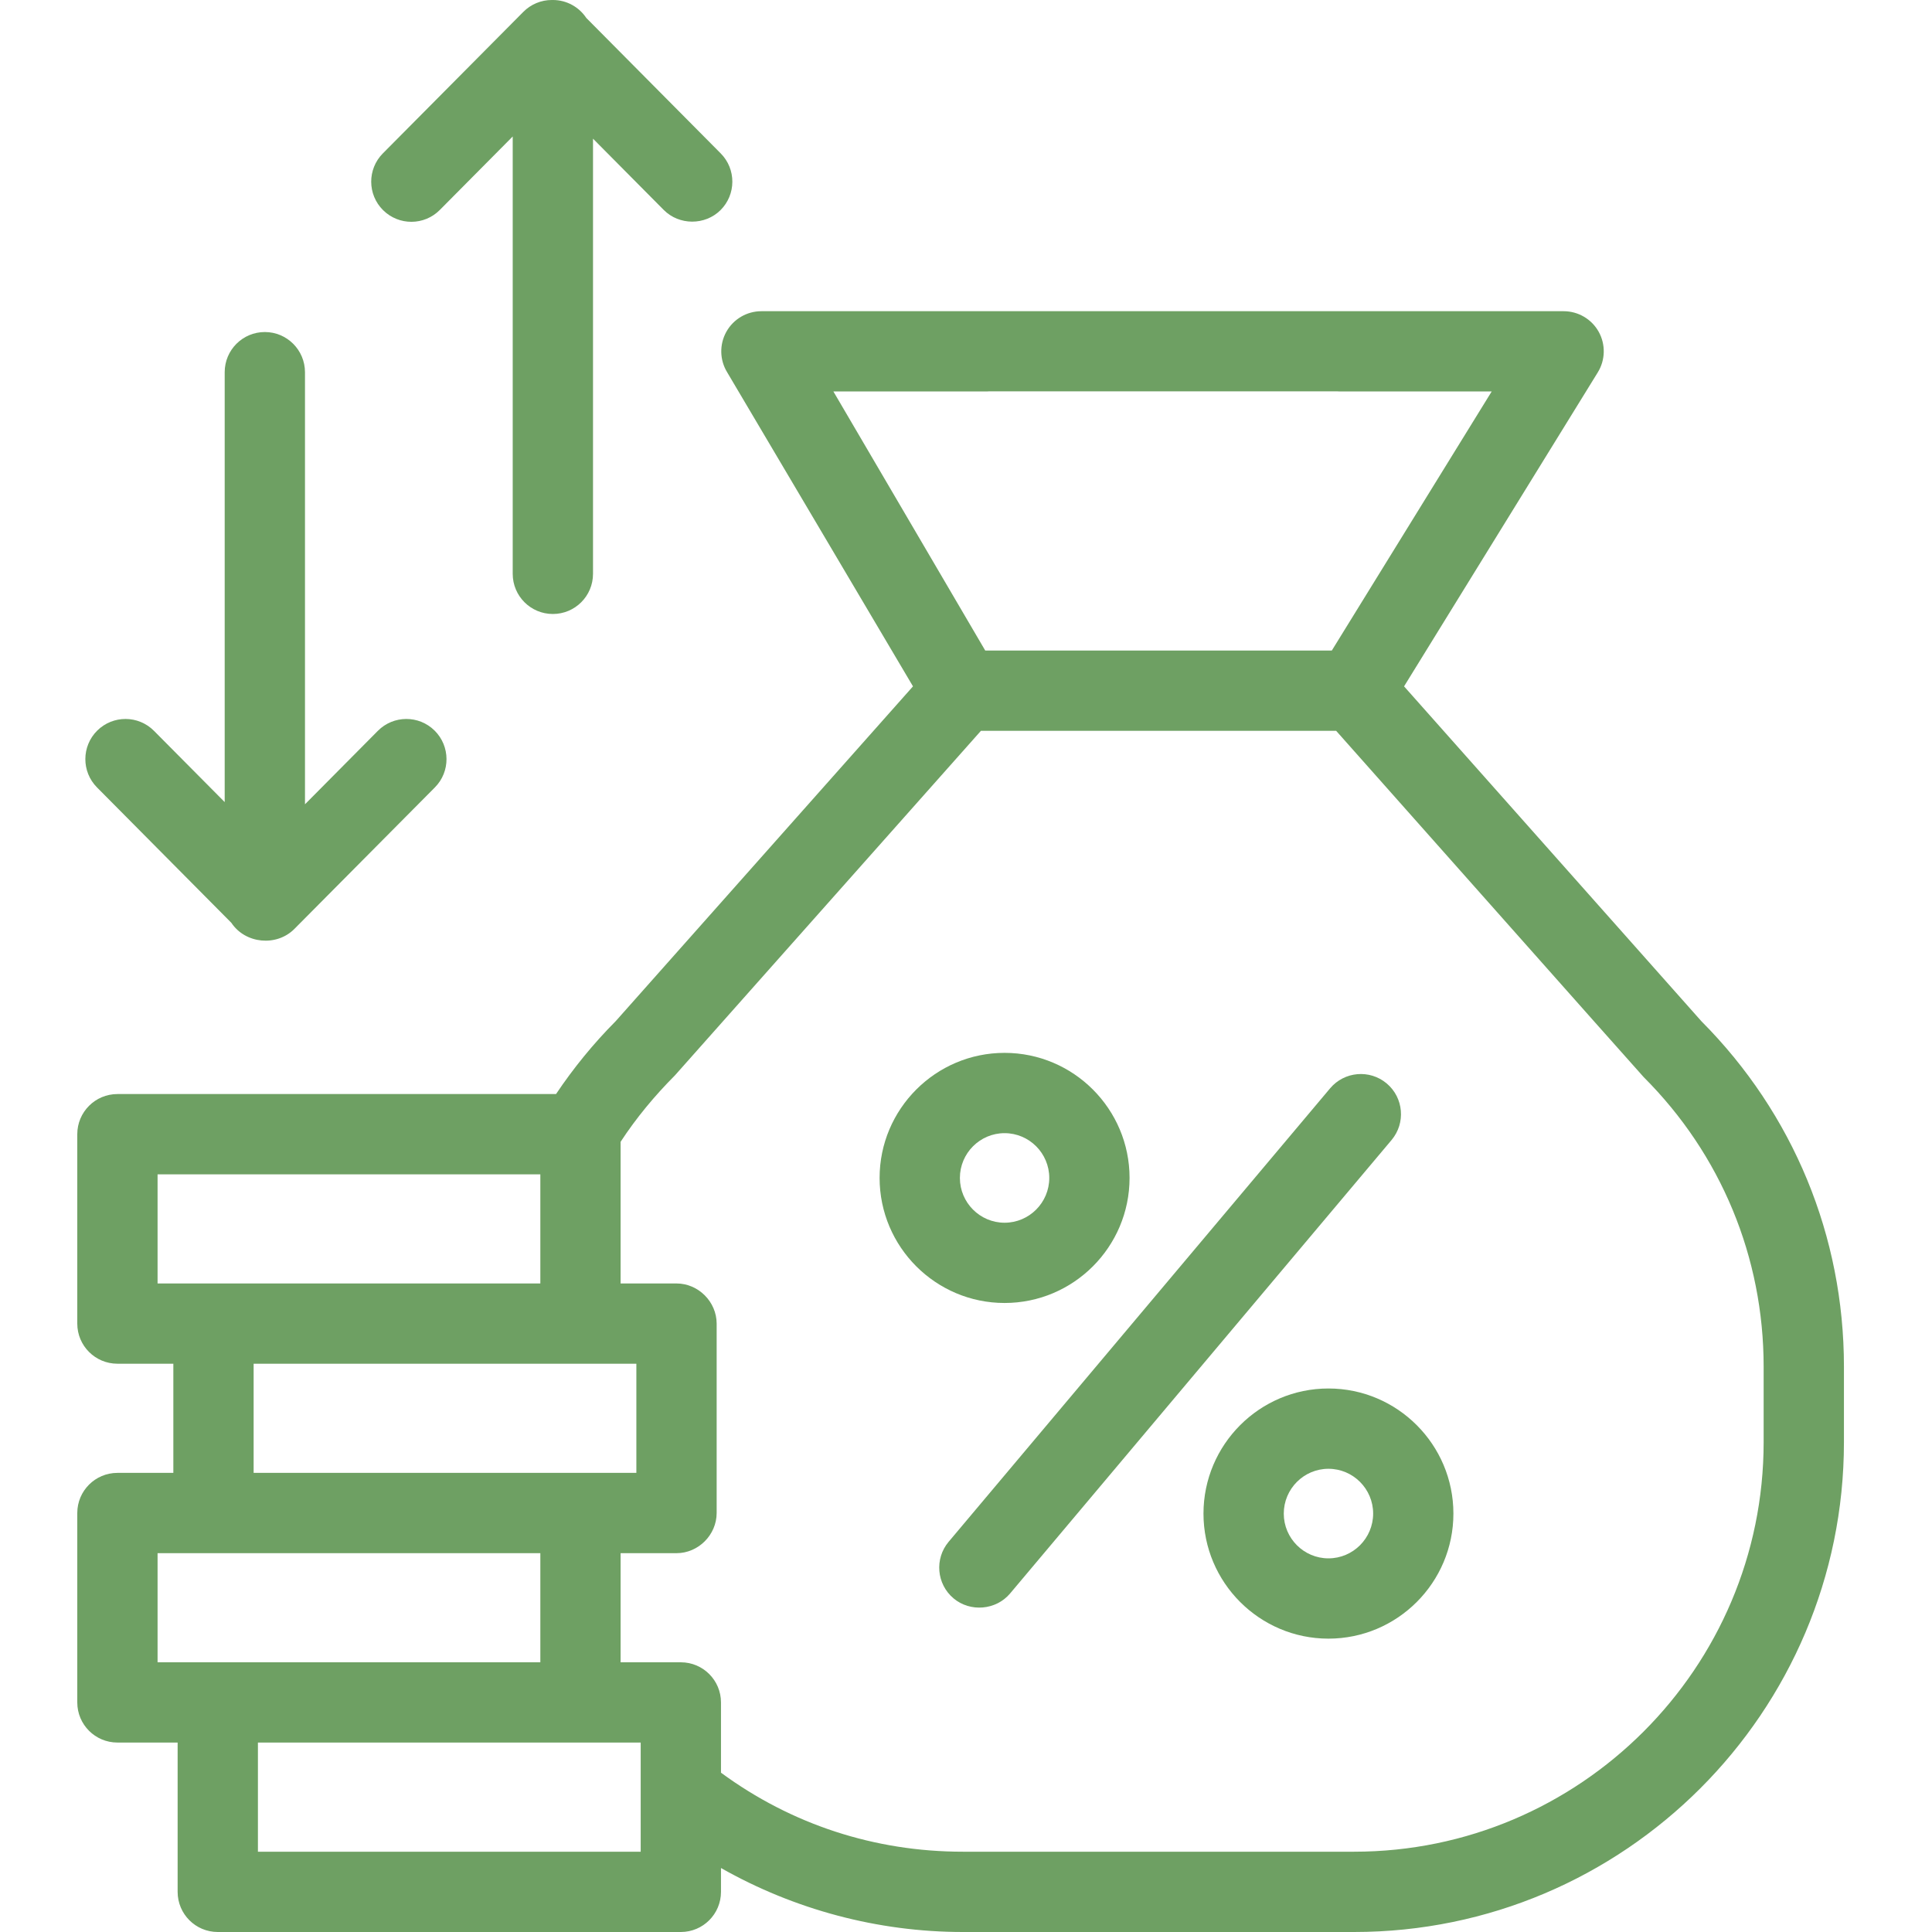
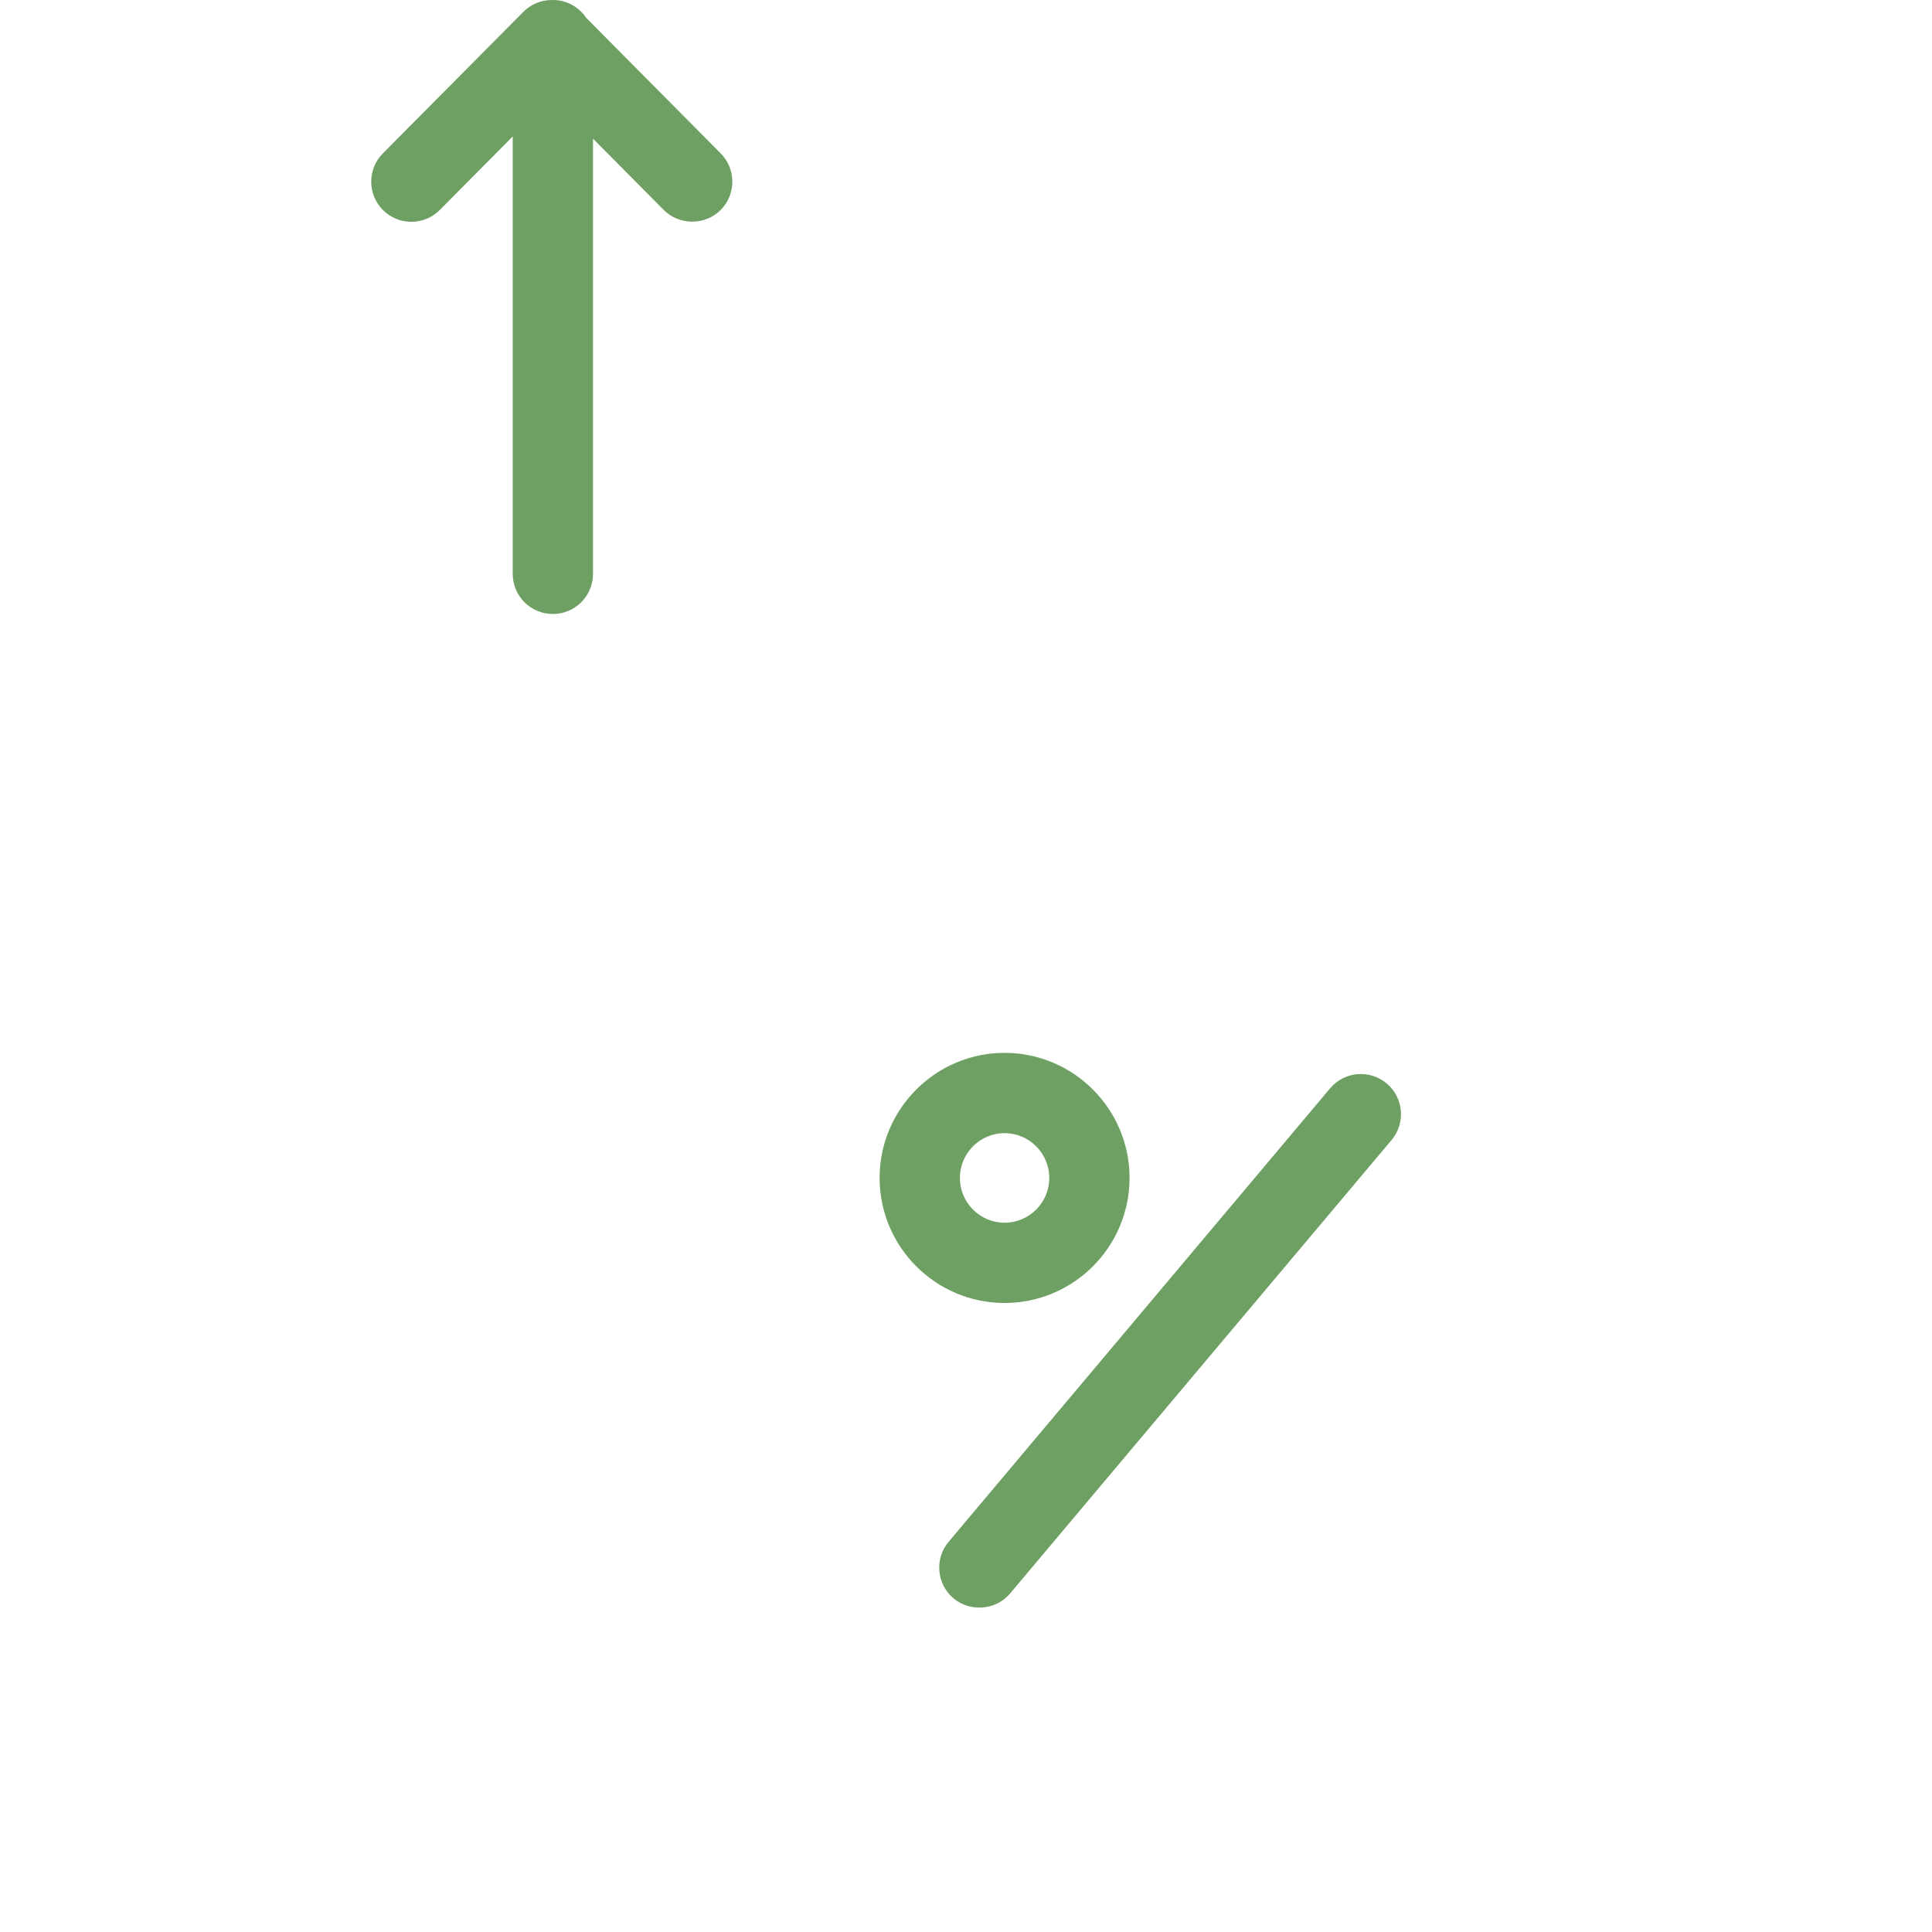
<svg xmlns="http://www.w3.org/2000/svg" width="50" height="50" viewBox="0 0 50 50" fill="none">
-   <path fill-rule="evenodd" clip-rule="evenodd" d="M34.38 35.934C36.164 35.934 37.614 37.387 37.614 39.172C37.614 40.956 36.164 42.408 34.38 42.408C32.597 42.408 31.146 40.956 31.146 39.172C31.146 37.387 32.597 35.934 34.38 35.934ZM34.38 38.012C33.743 38.012 33.224 38.532 33.224 39.172C33.224 39.81 33.743 40.33 34.38 40.33C35.018 40.33 35.536 39.81 35.537 39.172C35.537 38.532 35.018 38.012 34.38 38.012Z" fill="#6EA063" />
  <path d="M34.423 28.166C34.792 27.727 35.448 27.67 35.887 28.039C36.326 28.408 36.383 29.063 36.014 29.503L26.141 41.239C25.777 41.672 25.11 41.729 24.677 41.365C24.238 40.995 24.182 40.34 24.551 39.901L34.423 28.166Z" fill="#6EA063" />
  <path fill-rule="evenodd" clip-rule="evenodd" d="M25.998 27.248C27.782 27.248 29.233 28.701 29.233 30.485C29.232 32.27 27.782 33.721 25.998 33.721C24.215 33.721 22.765 32.27 22.764 30.485C22.764 28.701 24.215 27.248 25.998 27.248ZM25.998 29.326C25.361 29.326 24.842 29.846 24.842 30.485C24.842 31.124 25.361 31.644 25.998 31.644C26.636 31.644 27.155 31.124 27.155 30.485C27.155 29.846 26.636 29.326 25.998 29.326Z" fill="#6EA063" />
-   <path fill-rule="evenodd" clip-rule="evenodd" d="M40.466 8.054C40.843 8.054 41.191 8.258 41.374 8.586C41.557 8.915 41.548 9.318 41.35 9.638L36.337 17.763L44.031 26.428C46.411 28.82 47.721 31.995 47.721 35.37V37.323C47.721 44.313 42.034 50 35.044 50H24.919C22.719 50 20.556 49.42 18.659 48.344V48.961C18.659 49.535 18.194 50 17.62 50H5.636C5.062 50 4.597 49.535 4.597 48.961V45.097H3.039C2.465 45.097 2 44.632 2 44.059V39.157C2 38.583 2.465 38.118 3.039 38.118H4.486V35.293H3.039C2.465 35.293 2 34.828 2 34.255V29.353C2 28.779 2.465 28.314 3.039 28.314H14.39C14.842 27.64 15.359 27.006 15.934 26.428L23.628 17.763L18.821 9.638C18.623 9.317 18.615 8.915 18.798 8.586C18.981 8.258 19.328 8.054 19.705 8.054H40.466ZM6.675 47.922H16.581V45.097H6.675V47.922ZM17.467 27.831C16.943 28.357 16.466 28.931 16.061 29.55V33.216H17.508C18.073 33.216 18.546 33.689 18.547 34.255V39.157C18.546 39.723 18.073 40.196 17.508 40.196H16.061V43.02H17.62C18.194 43.02 18.659 43.485 18.659 44.059V45.877C20.481 47.216 22.635 47.922 24.919 47.922H35.044C40.888 47.922 45.643 43.167 45.643 37.323V35.37C45.643 32.539 44.541 29.878 42.539 27.876C42.486 27.824 34.645 18.985 34.58 18.914H25.386L17.467 27.831ZM4.078 43.02H13.984V40.196H4.078V43.02ZM6.564 38.118H16.469V35.293H6.564V38.118ZM4.078 33.216H13.984V30.392H4.078V33.216ZM25.534 10.131H21.568L25.498 16.836H34.467L38.605 10.131H34.672C34.651 10.131 34.63 10.13 34.609 10.128H25.598C25.576 10.13 25.555 10.131 25.534 10.131Z" fill="#6EA063" />
-   <path d="M6.854 8.593C7.427 8.593 7.892 9.058 7.893 9.632V20.815L9.779 18.914C10.183 18.507 10.841 18.504 11.248 18.908C11.655 19.312 11.659 19.971 11.255 20.378L7.619 24.04C7.159 24.504 6.35 24.427 5.988 23.883L2.51 20.378C2.106 19.971 2.109 19.312 2.516 18.908C2.924 18.504 3.581 18.507 3.985 18.914L5.815 20.758V9.632C5.815 9.058 6.28 8.593 6.854 8.593Z" fill="#6EA063" />
  <path d="M14.308 0C14.669 0 14.987 0.185 15.173 0.464L18.652 3.97C19.056 4.377 19.053 5.035 18.646 5.439C18.245 5.837 17.576 5.835 17.177 5.433L15.347 3.589V14.851C15.347 15.425 14.882 15.89 14.308 15.89C13.734 15.89 13.269 15.425 13.269 14.851V3.532L11.383 5.433C10.979 5.841 10.322 5.843 9.914 5.439C9.507 5.035 9.504 4.377 9.908 3.97L13.543 0.308C13.738 0.111 14.003 0 14.28 0C14.284 0 14.29 0.001 14.294 0.001C14.299 0.001 14.303 4.15289e-05 14.308 0Z" fill="#6EA063" />
</svg>